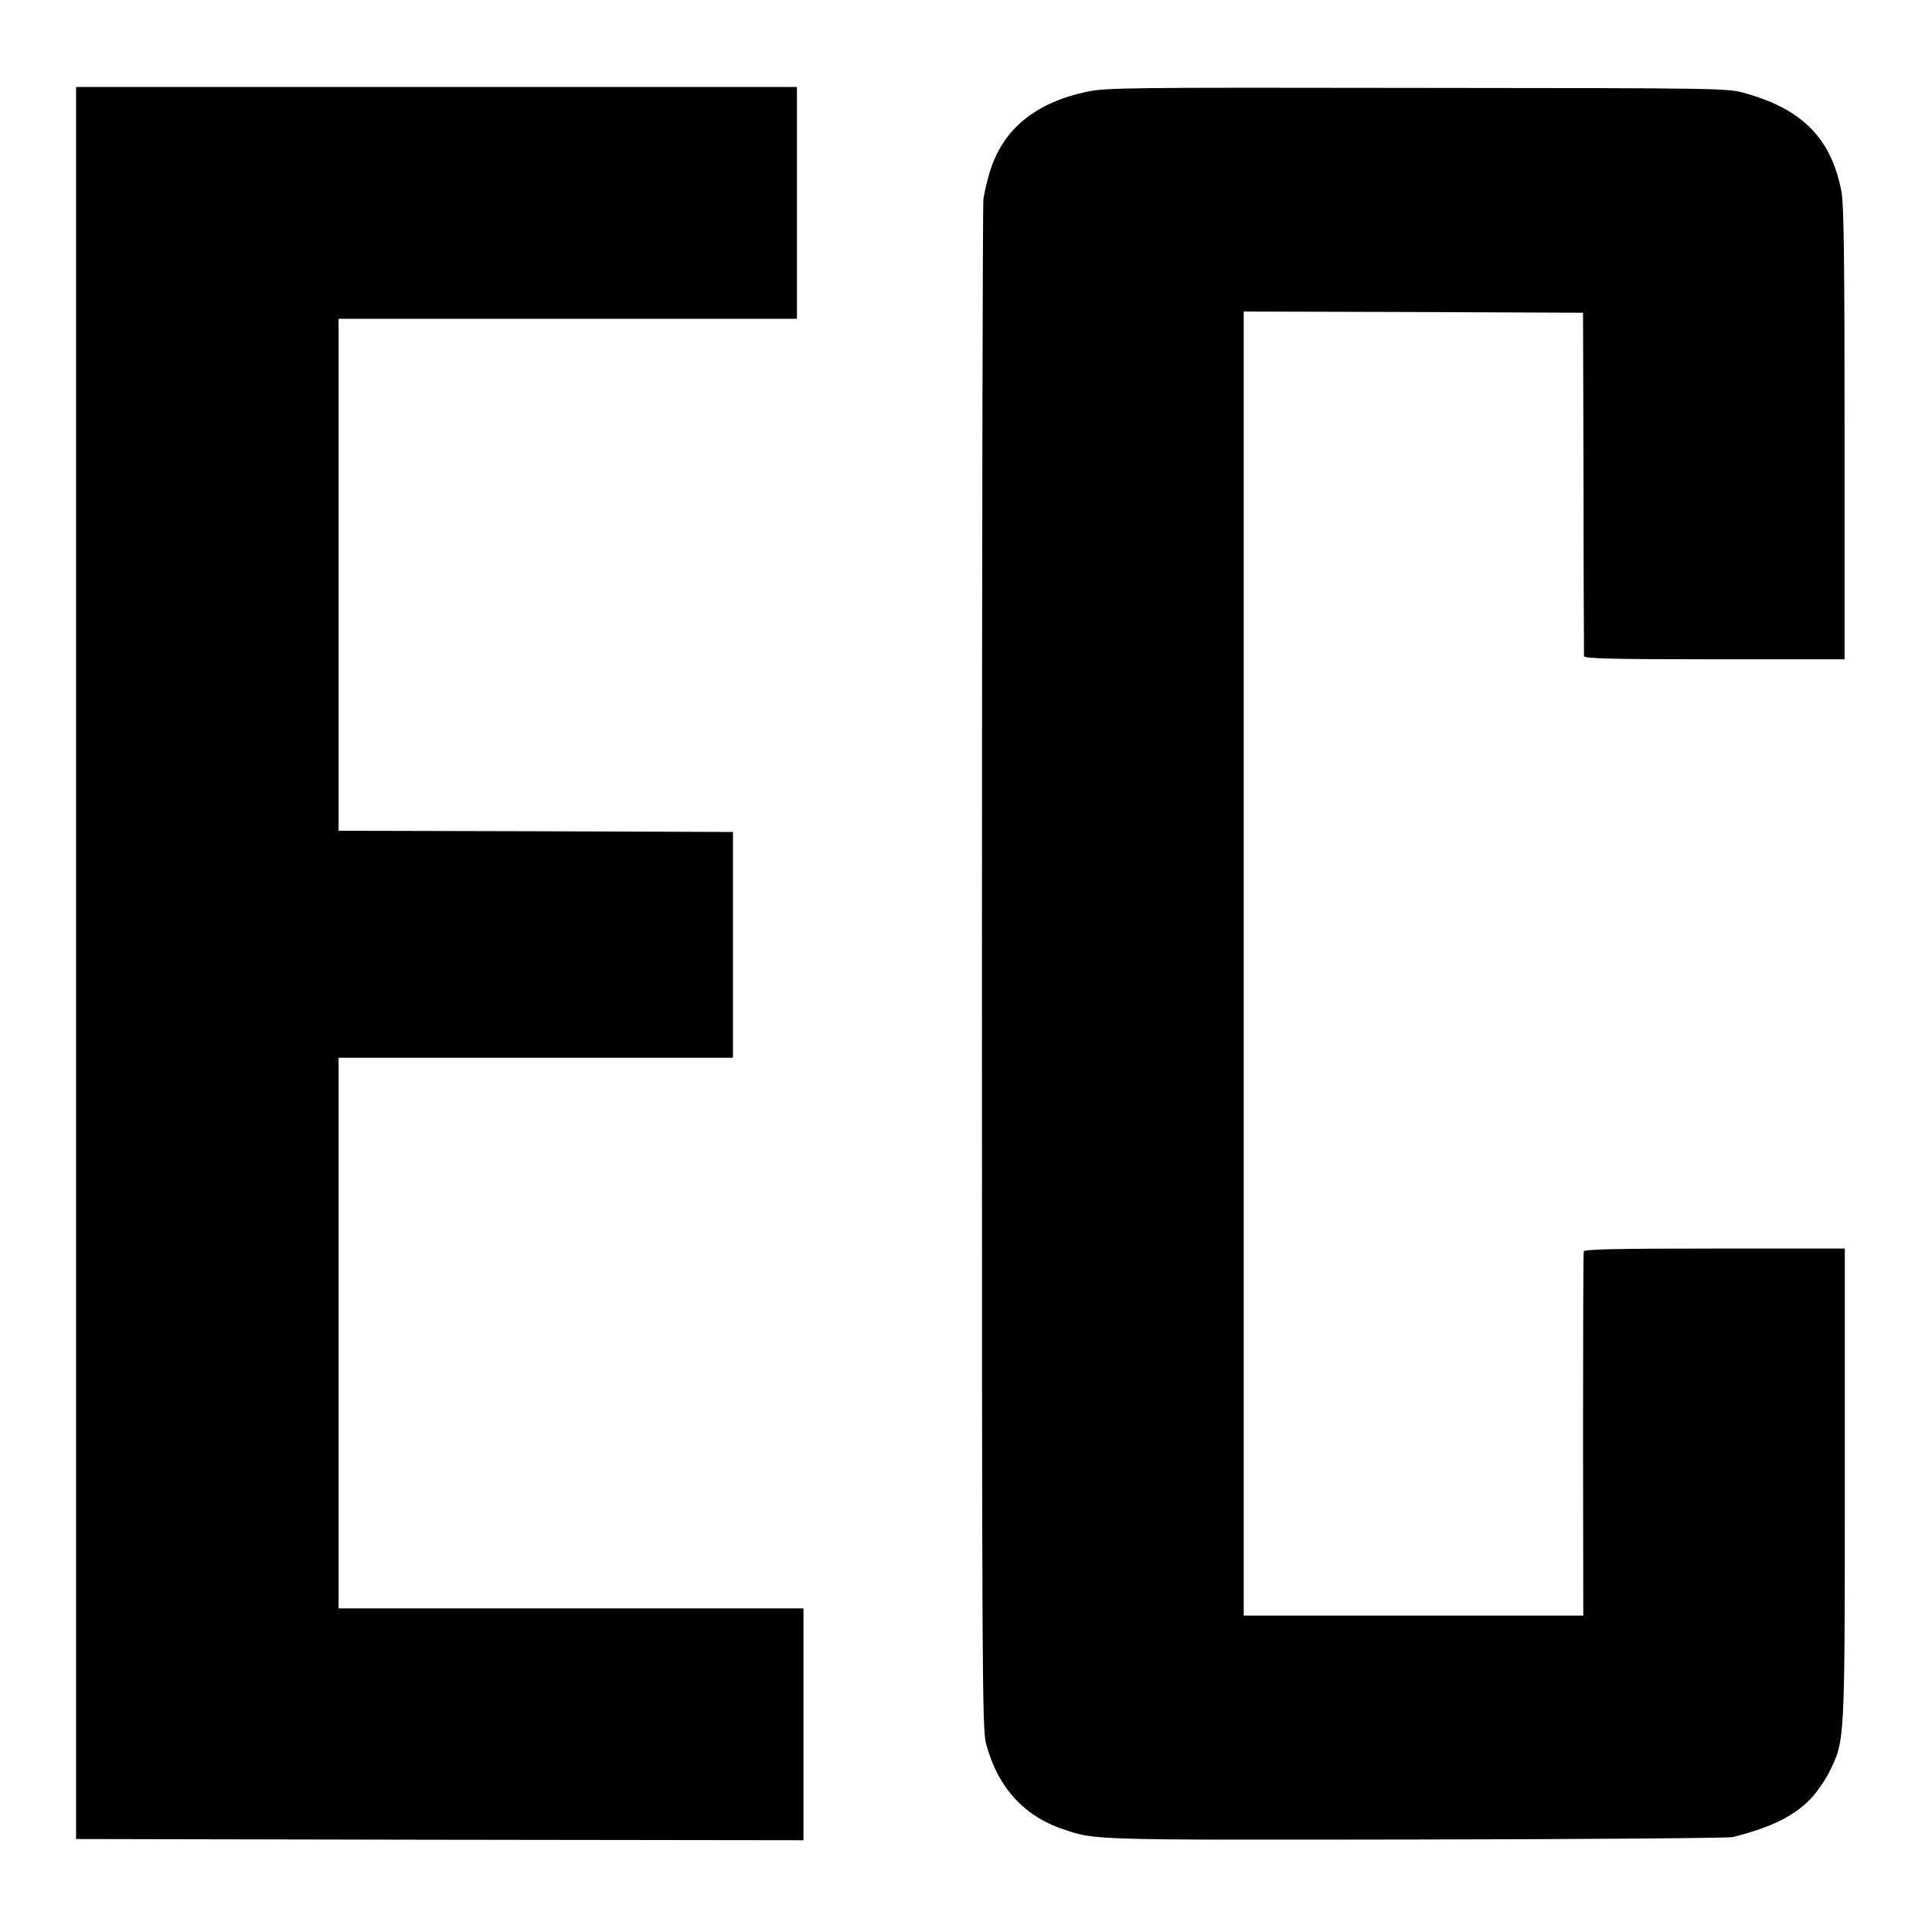
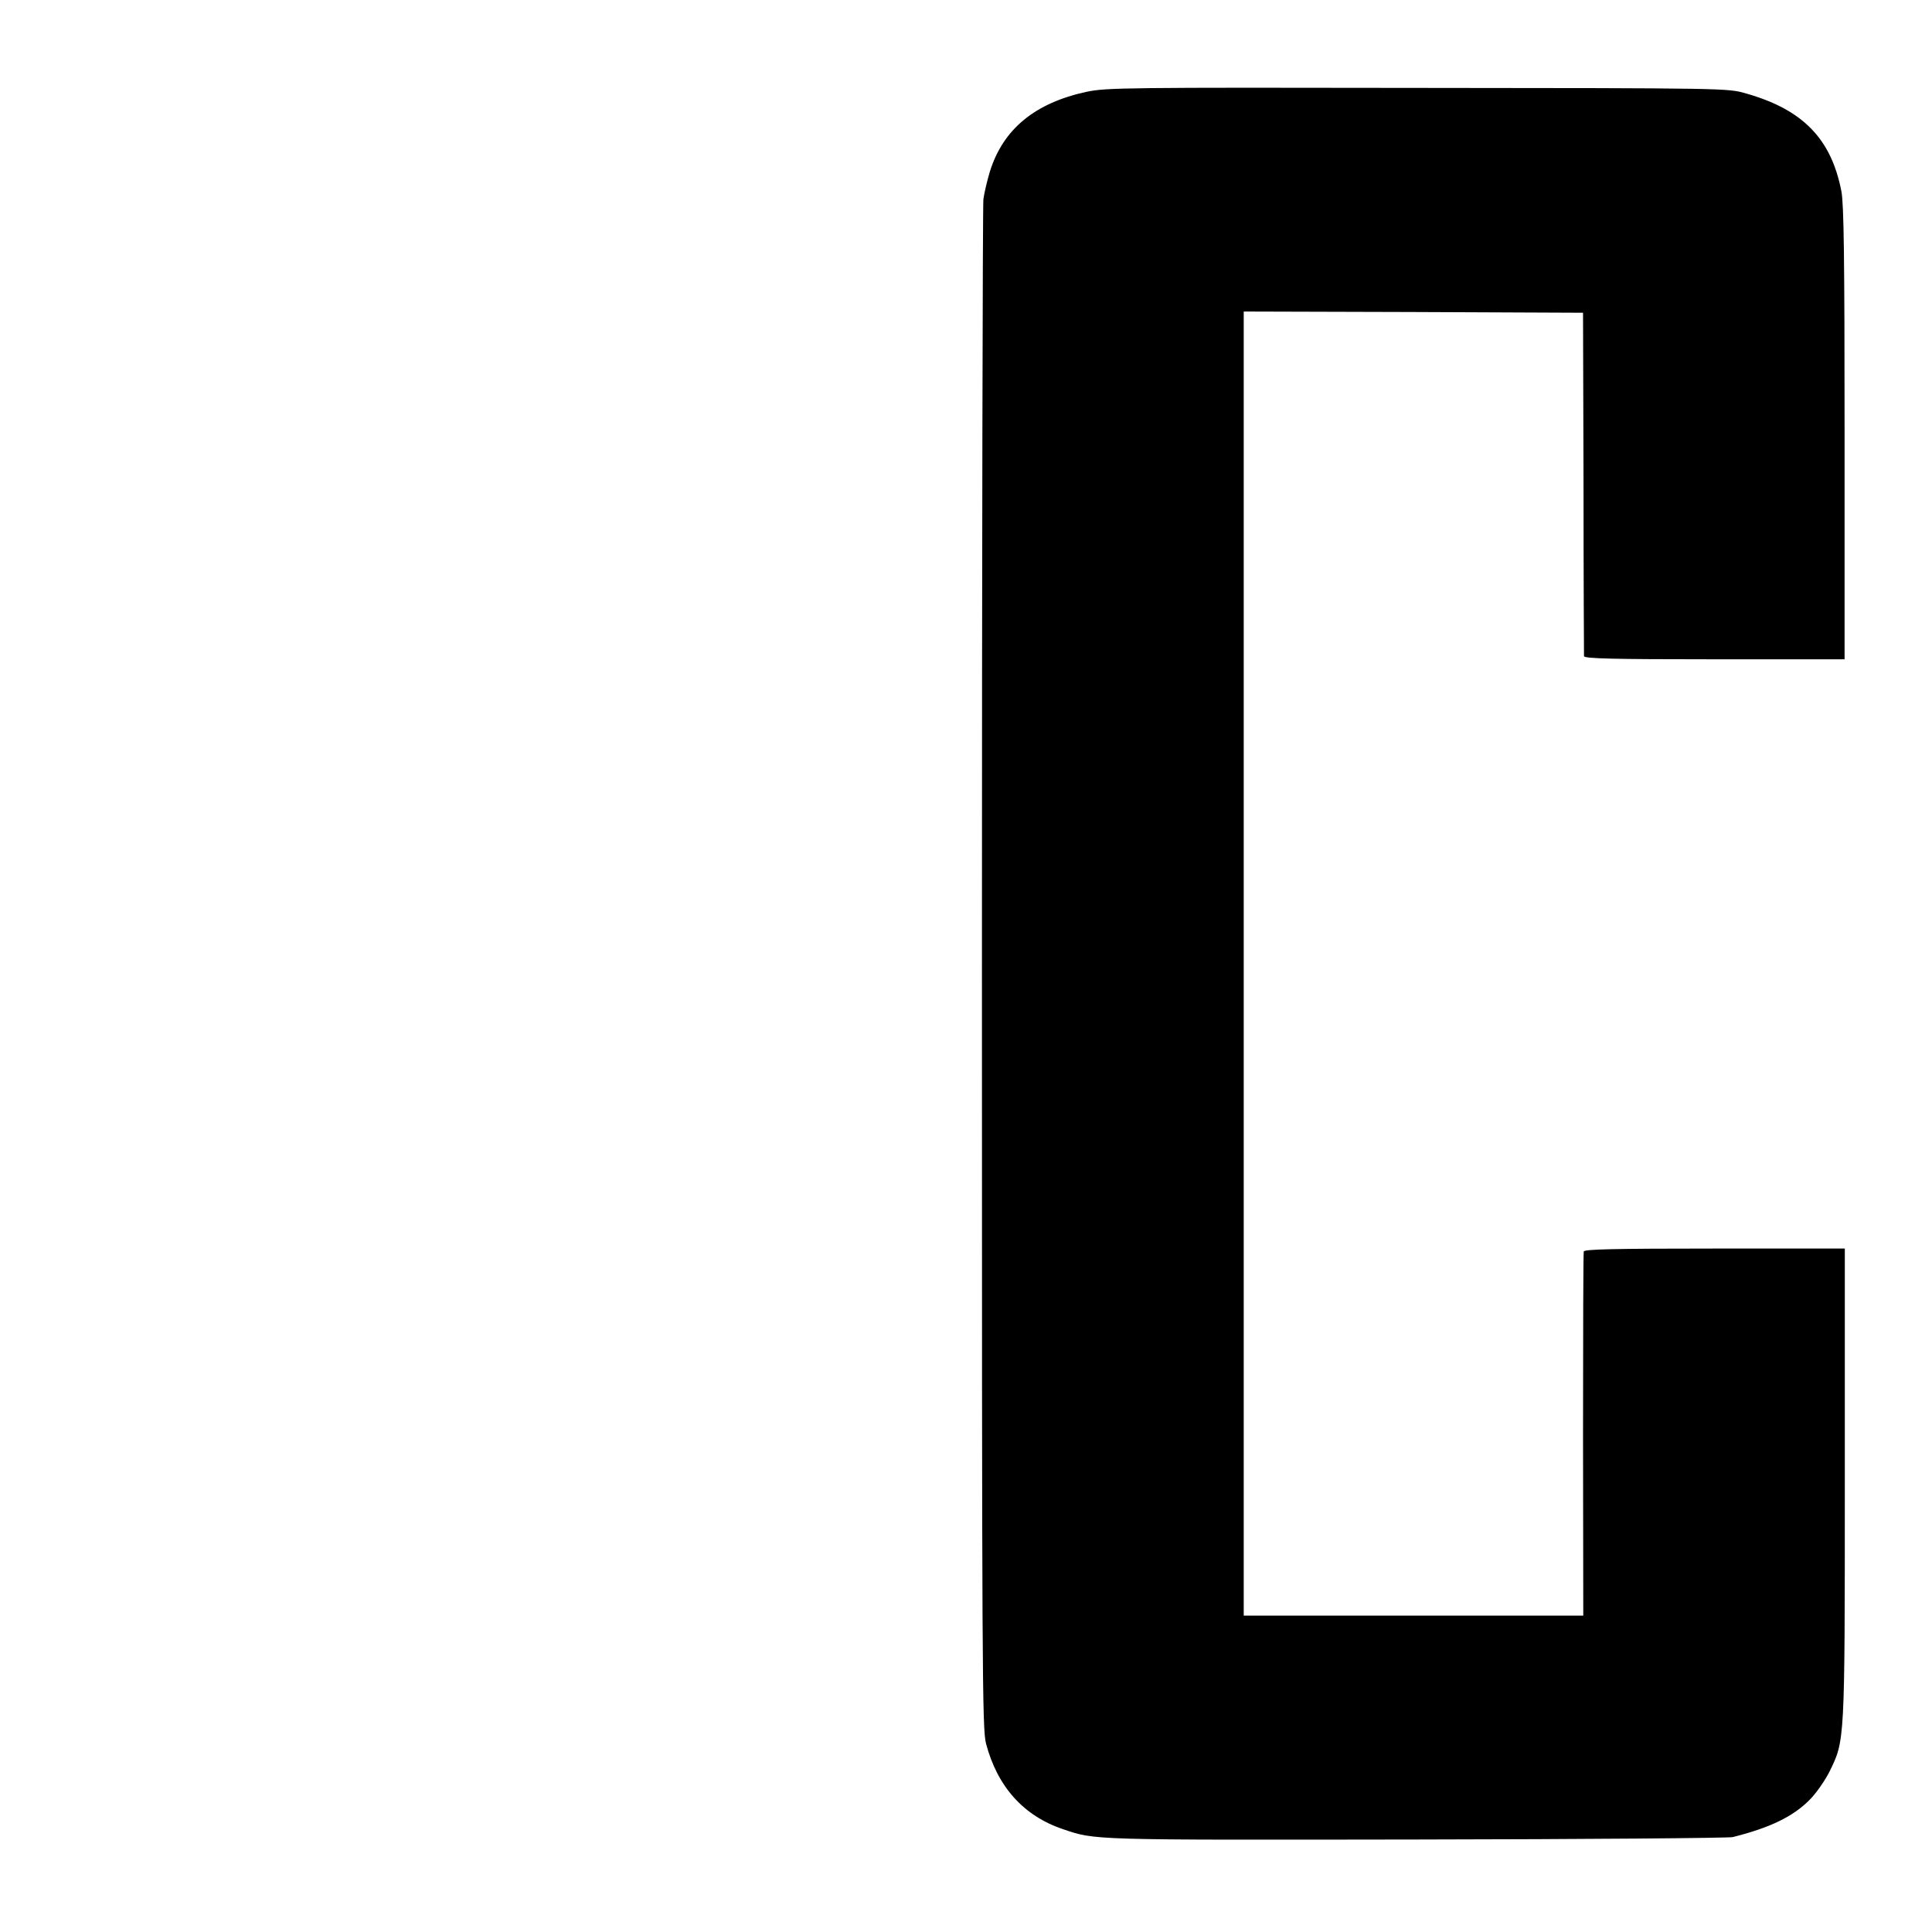
<svg xmlns="http://www.w3.org/2000/svg" version="1.0" width="800pt" height="800pt" viewBox="0 0 800 800" preserveAspectRatio="xMidYMid meet">
  <g transform="translate(0,800) scale(0.1,-0.1)" fill="#000000" stroke="none">
-     <path d="M315 4013 l0 -3628 1506 -3 1506 -2 0 480 0 480 -963 0 -962 0 0 1140 0 1140 817 0 816 0 0 468 0 467 -817 3 -816 2 0 1060 0 1060 949 0 949 0 0 480 0 480 -1493 0 -1492 0 0 -3627z" />
    <path d="M4500 7620 c-214 -46 -346 -154 -401 -330 -11 -36 -23 -87 -27 -115 -3 -27 -6 -1463 -6 -3190 0 -2924 1 -3144 17 -3205 47 -178 155 -299 318 -354 136 -46 106 -45 1464 -43 704 1 1294 6 1310 10 155 39 250 85 319 155 26 26 63 79 82 117 63 129 63 118 63 1192 l0 973 -538 0 c-422 0 -540 -3 -543 -12 -2 -7 -3 -349 -3 -761 l1 -747 -703 0 -703 0 0 2700 0 2700 703 -2 702 -3 2 -705 c0 -388 2 -711 2 -717 1 -10 116 -13 540 -13 l539 0 0 934 c0 727 -3 949 -13 1003 -42 218 -159 339 -395 406 -75 22 -77 22 -1360 23 -1206 2 -1290 1 -1370 -16z" />
  </g>
</svg>